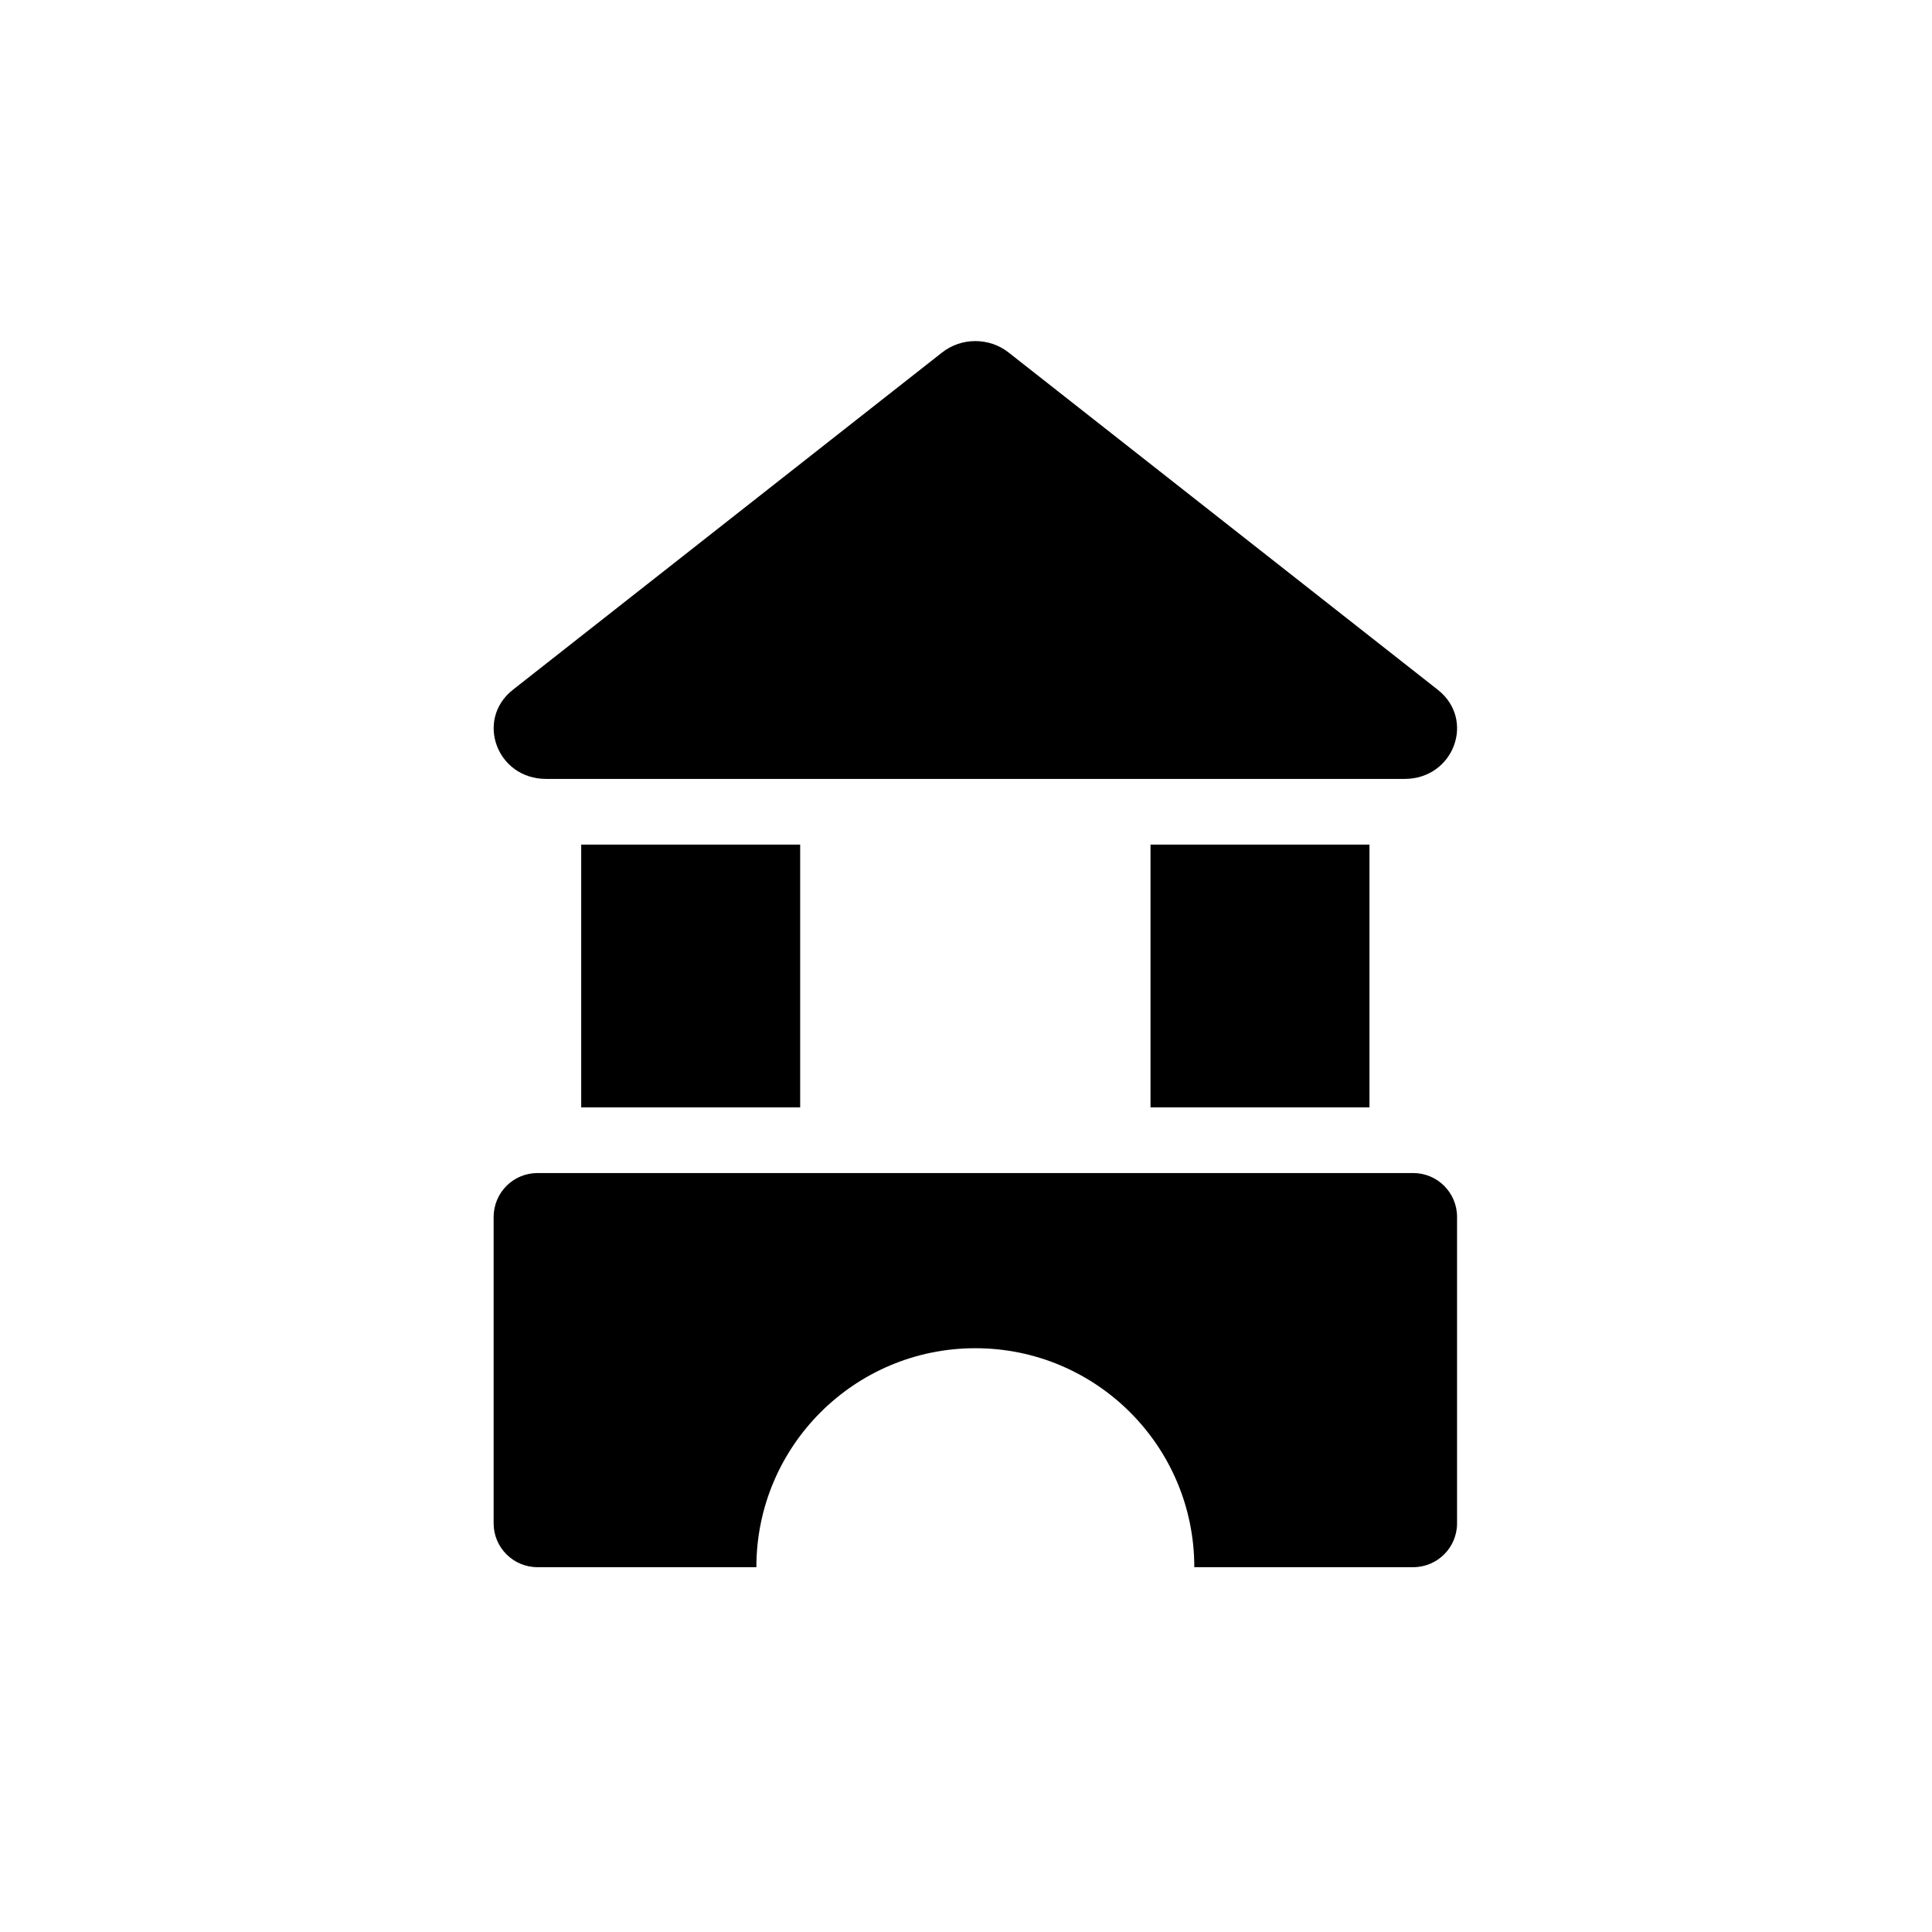
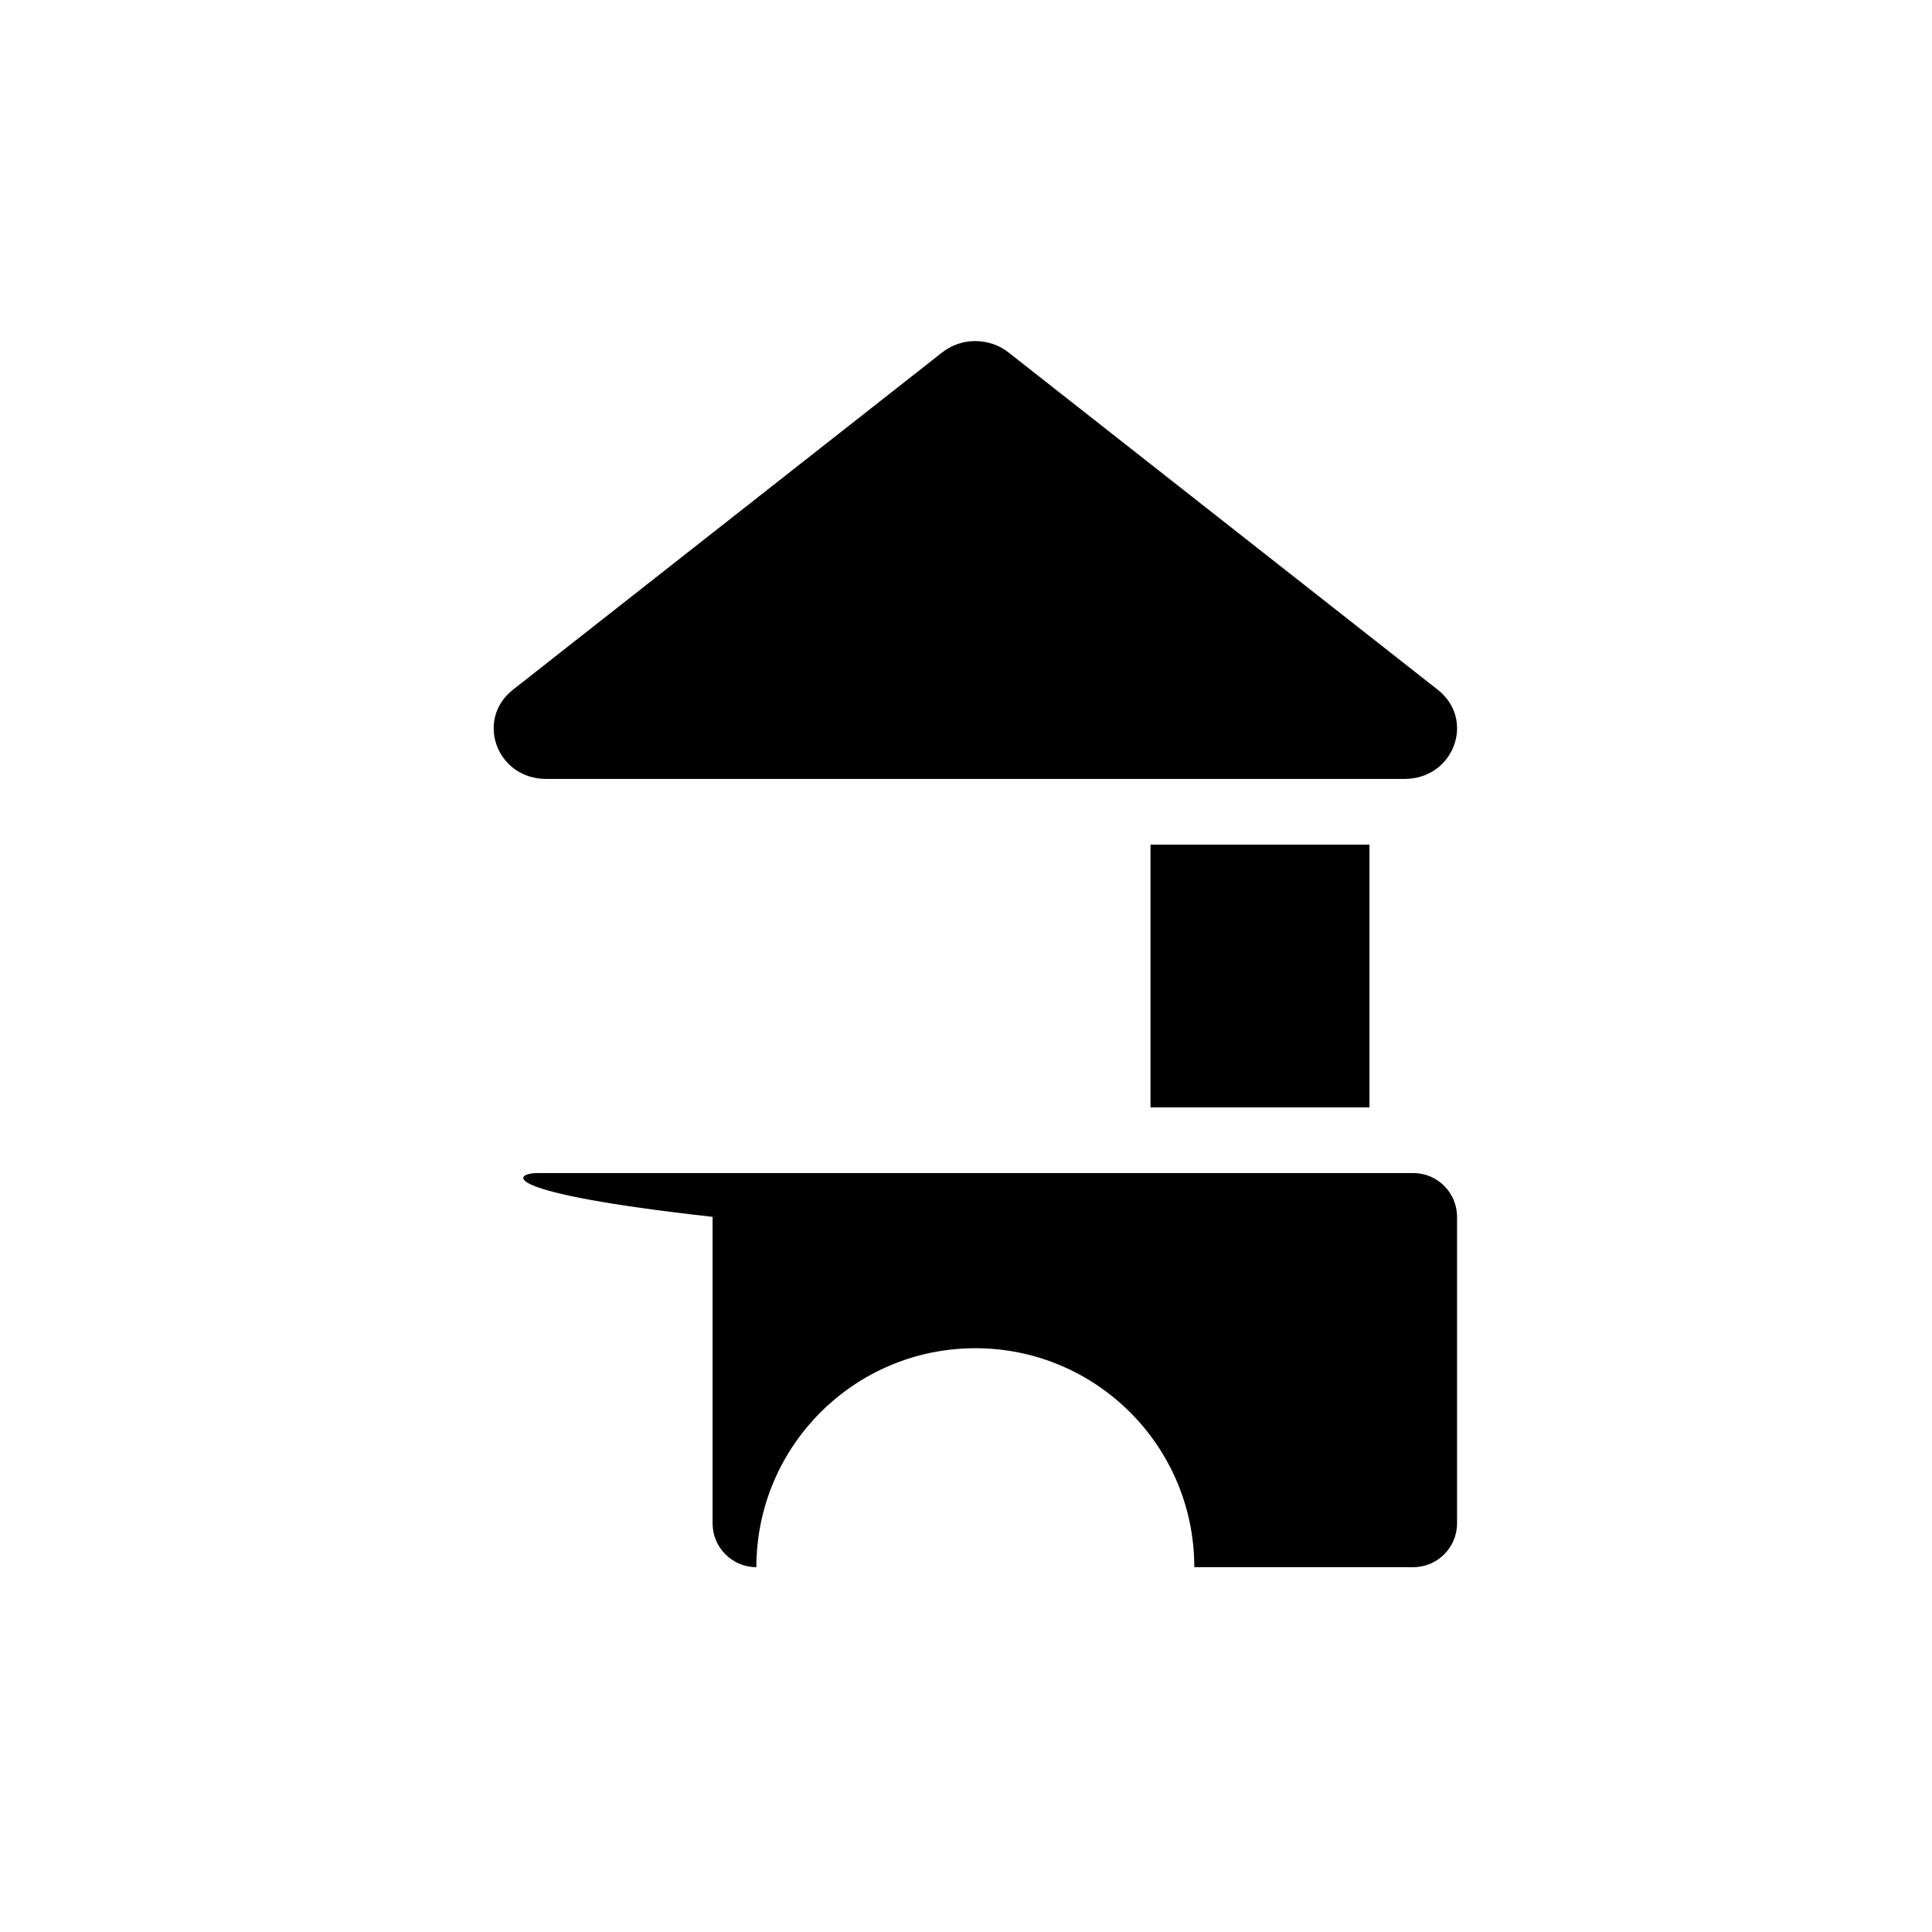
<svg xmlns="http://www.w3.org/2000/svg" version="1.1" id="Ebene_1" x="0px" y="0px" viewBox="0 0 1200 1200" style="enable-background:new 0 0 1200 1200;" xml:space="preserve">
  <g>
-     <path d="M333.9,728.6h543.9c15,0,27.2,12.2,27.2,27.2v190.4c0,15-12.2,27.2-27.2,27.2h-136c0-75.1-60.9-136-136-136   s-136,60.9-136,136h-136c-15,0-27.2-12.2-27.2-27.2V755.8C306.7,740.7,318.8,728.6,333.9,728.6z" />
+     <path d="M333.9,728.6h543.9c15,0,27.2,12.2,27.2,27.2v190.4c0,15-12.2,27.2-27.2,27.2h-136c0-75.1-60.9-136-136-136   s-136,60.9-136,136c-15,0-27.2-12.2-27.2-27.2V755.8C306.7,740.7,318.8,728.6,333.9,728.6z" />
    <path d="M626.4,218.9L893,428.4c23.7,18.6,10,55.4-20.6,55.4H339.2c-30.6,0-44.2-36.8-20.6-55.4l266.6-209.5   C597.2,209.5,614.4,209.5,626.4,218.9L626.4,218.9z" />
-     <path d="M497,524.6v163.2h-136V524.6H497z" />
    <path d="M850.6,524.6v163.2h-136V524.6H850.6z" />
  </g>
</svg>